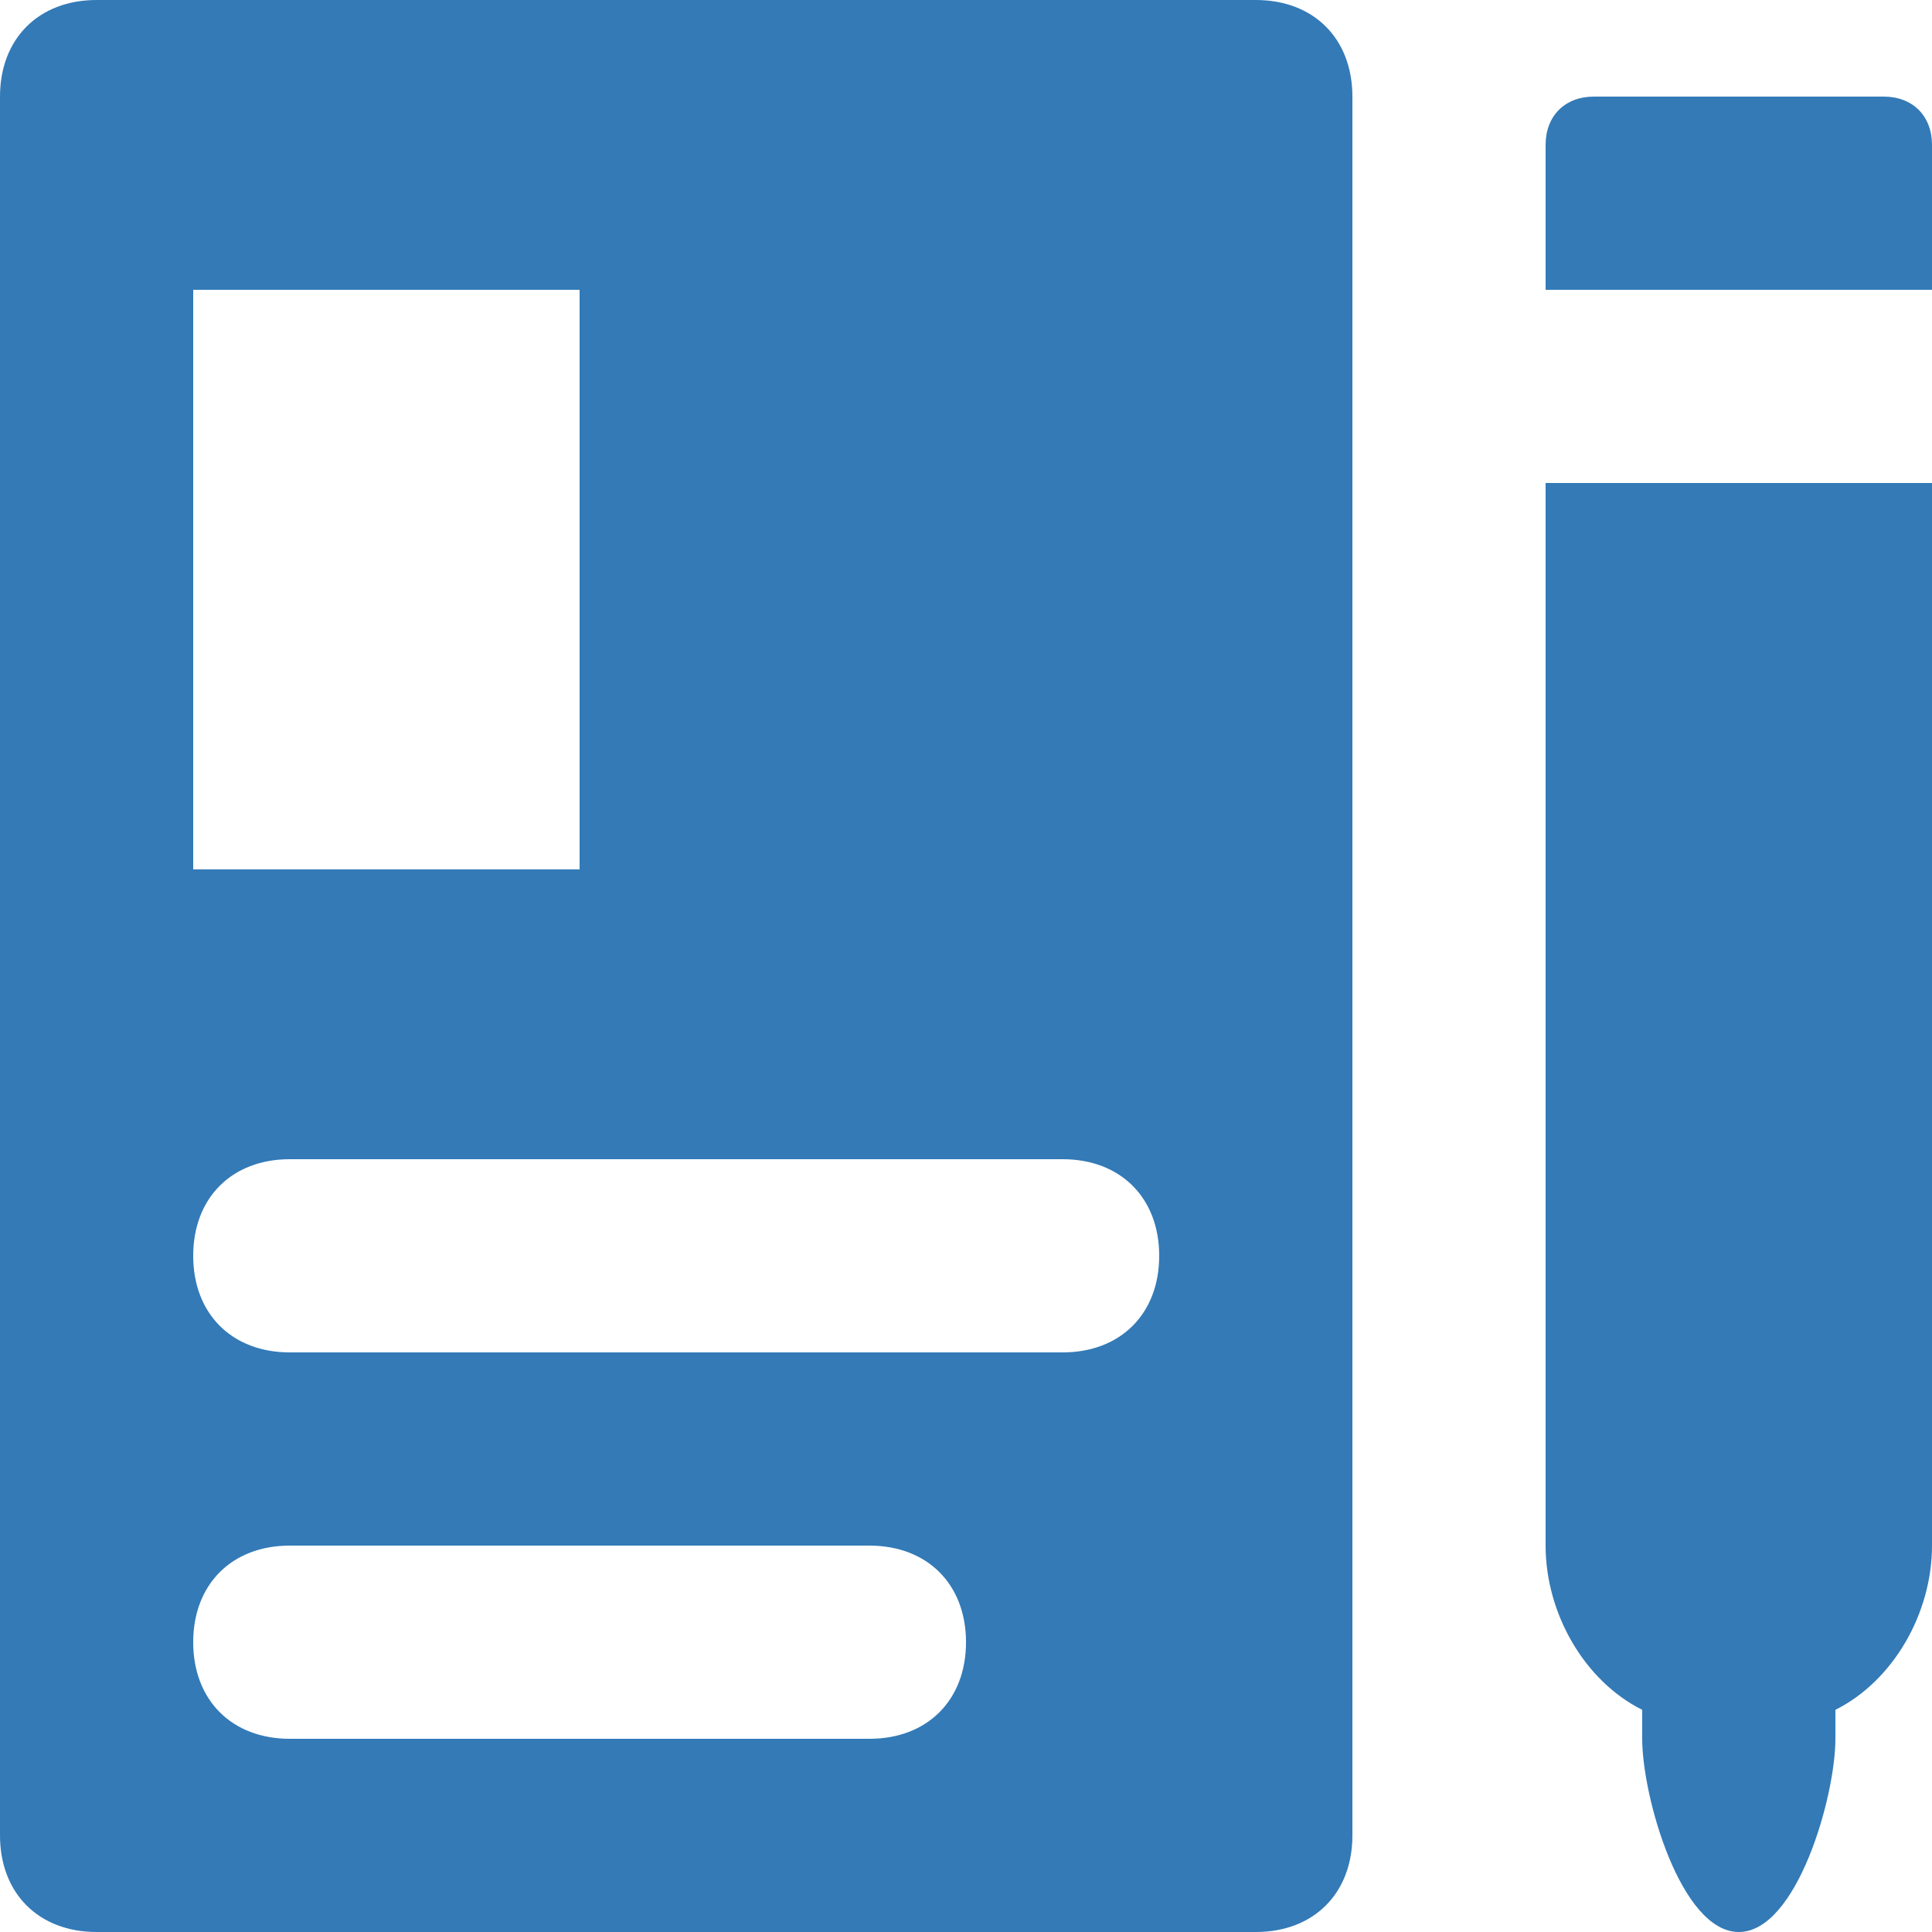
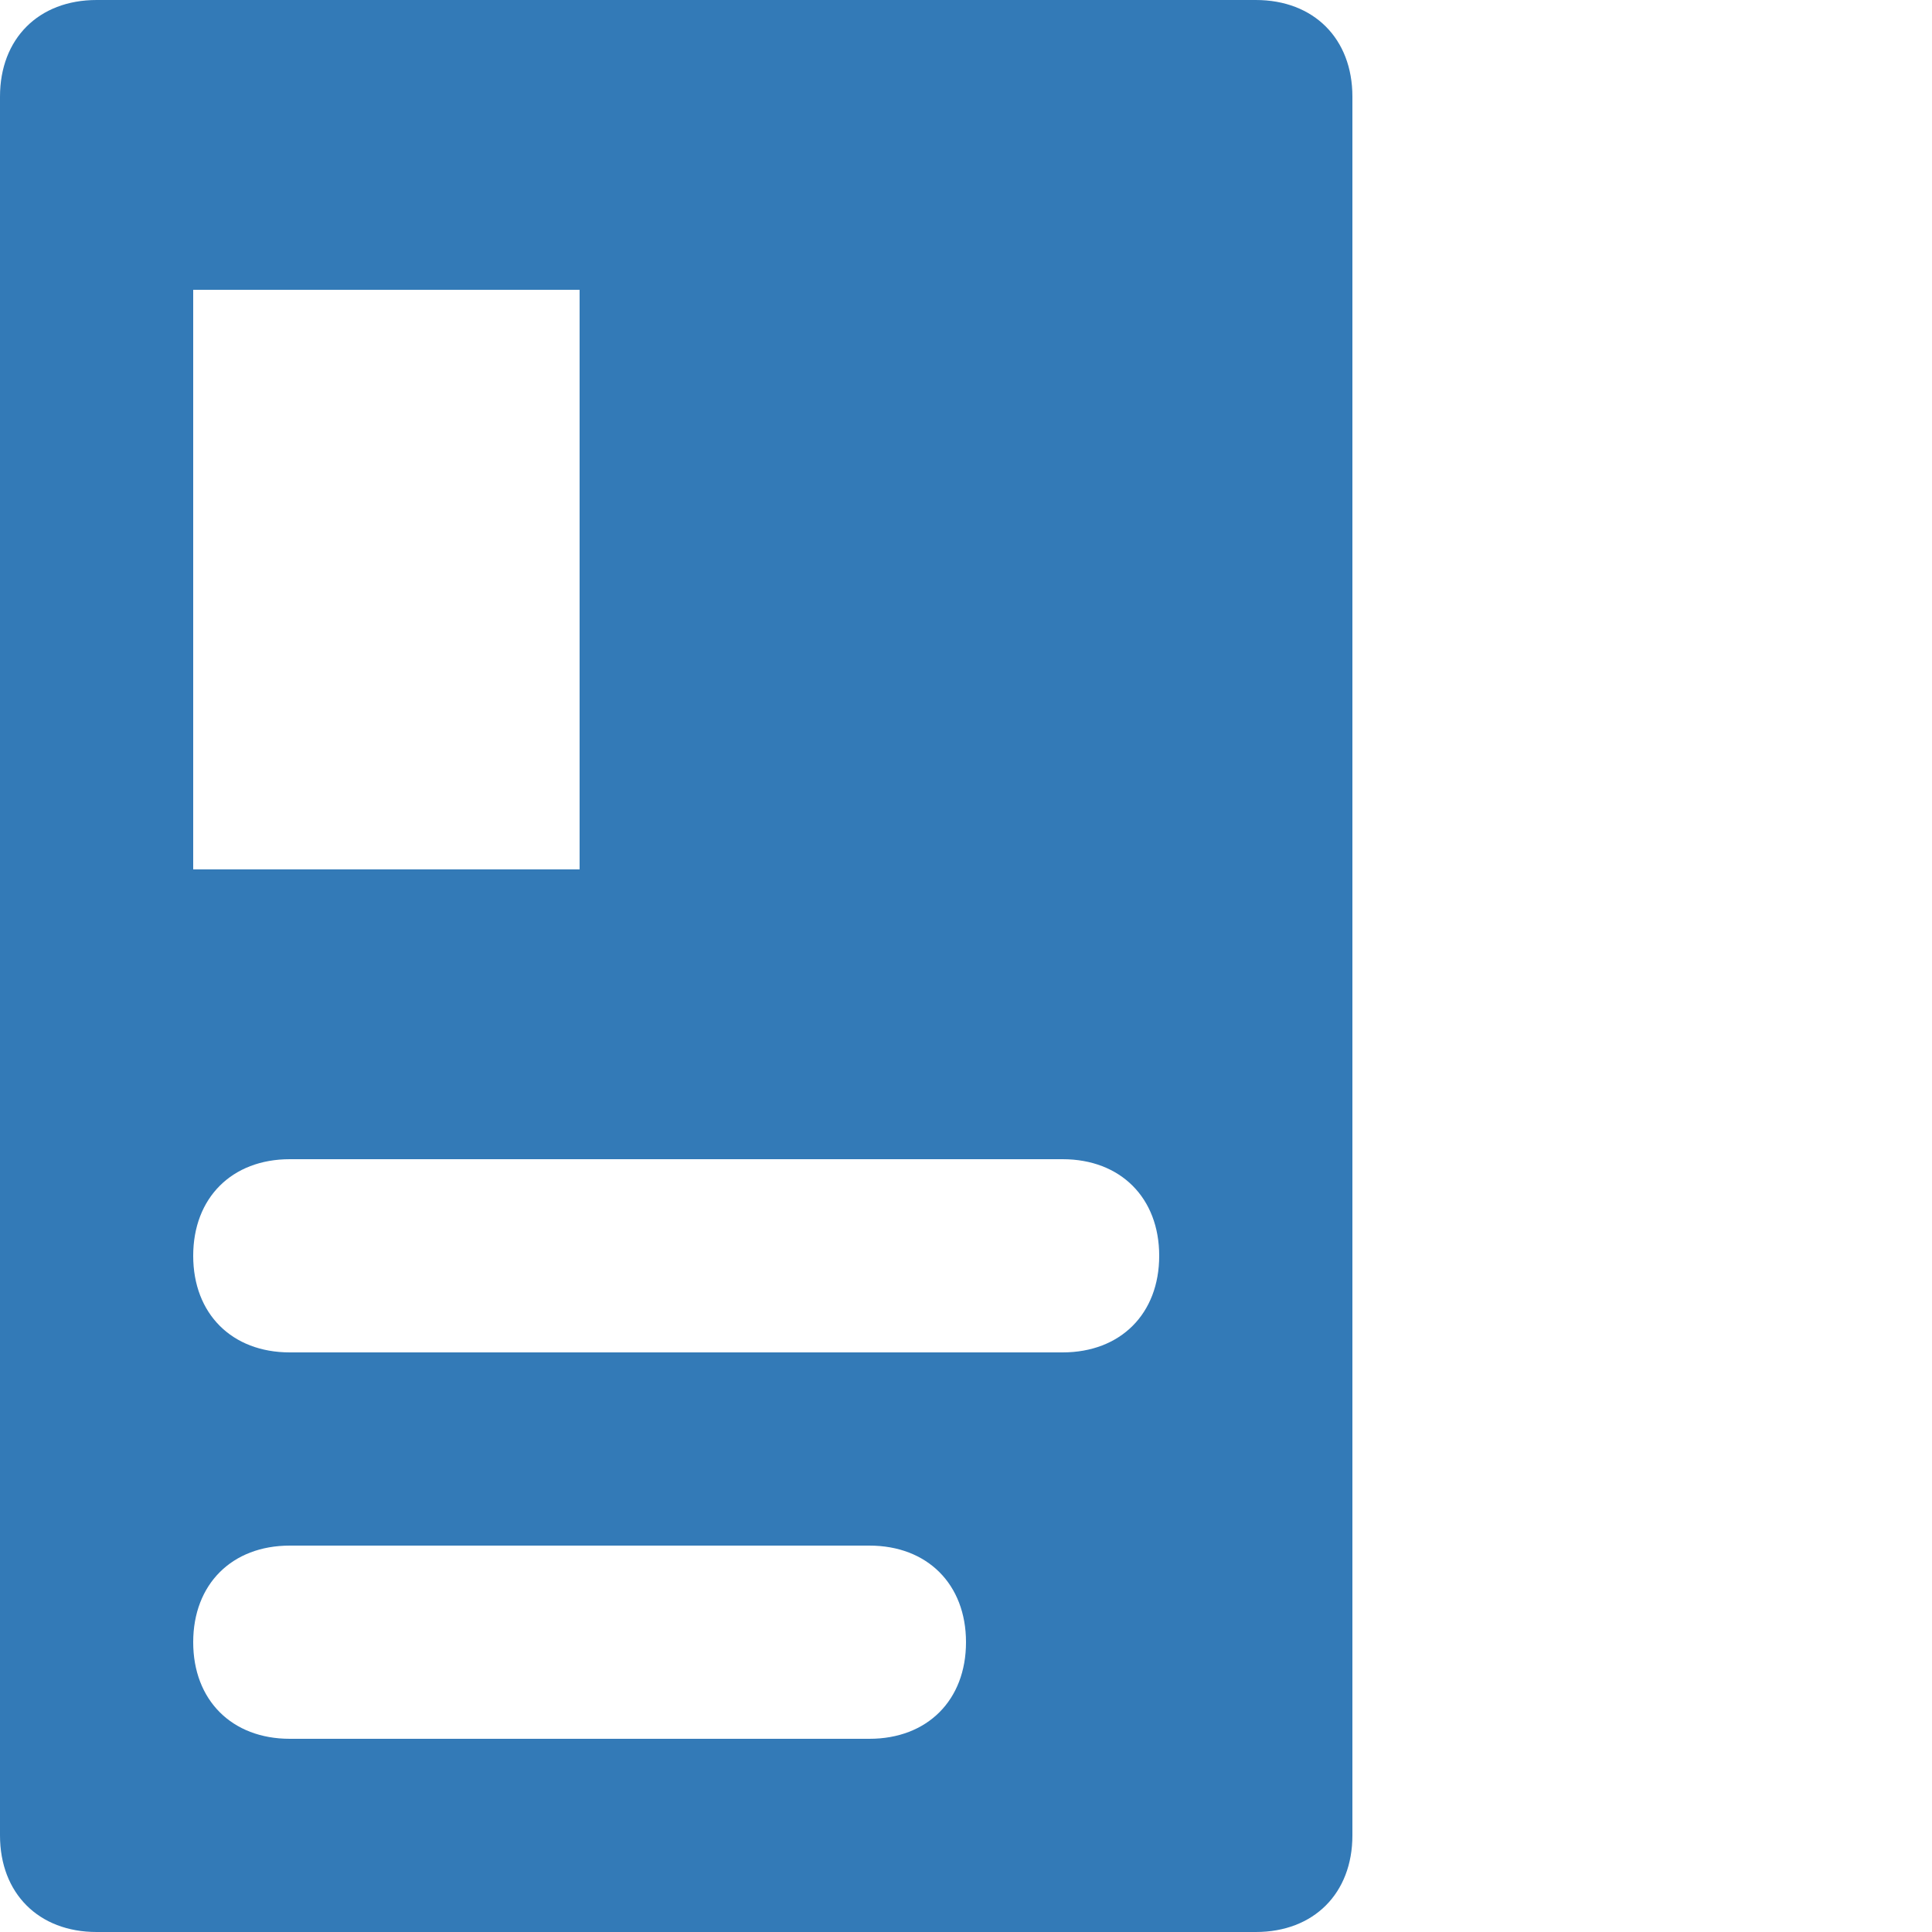
<svg xmlns="http://www.w3.org/2000/svg" version="1.1" id="Capa_1" x="0px" y="0px" viewBox="0 0 512 512" style="enable-background:new 0 0 512 512;" xml:space="preserve" width="50px" height="50px">
  <g>
    <g>
      <path style="fill:#337ab7;" d="M332.8,0H25.6C10.24,0,0,10.24,0,25.6v460.8C0,501.76,10.24,512,25.6,512h307.2c15.36,0,25.6-10.24,25.6-25.6V25.6    C358.4,10.24,348.16,0,332.8,0z M51.2,76.8h102.4v153.6H51.2V76.8z M230.4,460.8H76.8c-15.36,0-25.6-10.24-25.6-25.6    s10.24-25.6,25.6-25.6h153.6c15.36,0,25.6,10.24,25.6,25.6S245.76,460.8,230.4,460.8z M281.6,358.4H76.8    c-15.36,0-25.6-10.24-25.6-25.6c0-15.36,10.24-25.6,25.6-25.6h204.8c15.36,0,25.6,10.24,25.6,25.6    C307.2,348.16,296.96,358.4,281.6,358.4z" />
    </g>
  </g>
  <g>
    <g>
-       <path style="fill:#337ab7;" d="M409.6,128v281.6c0,17.92,10.24,35.84,25.6,43.52v7.68c0,15.36,10.24,51.2,25.6,51.2c15.36,0,25.6-35.84,25.6-51.2v-7.68    c15.36-7.68,25.6-25.6,25.6-43.52V128H409.6z" />
-     </g>
+       </g>
  </g>
  <g>
    <g>
-       <path style="fill:#337ab7;" d="M499.2,25.6h-76.8c-7.68,0-12.8,5.12-12.8,12.8v38.4H512V38.4C512,30.72,506.88,25.6,499.2,25.6z" />
-     </g>
+       </g>
  </g>
  <g>
</g>
  <g>
</g>
  <g>
</g>
  <g>
</g>
  <g>
</g>
  <g>
</g>
  <g>
</g>
  <g>
</g>
  <g>
</g>
  <g>
</g>
  <g>
</g>
  <g>
</g>
  <g>
</g>
  <g>
</g>
  <g>
</g>
</svg>